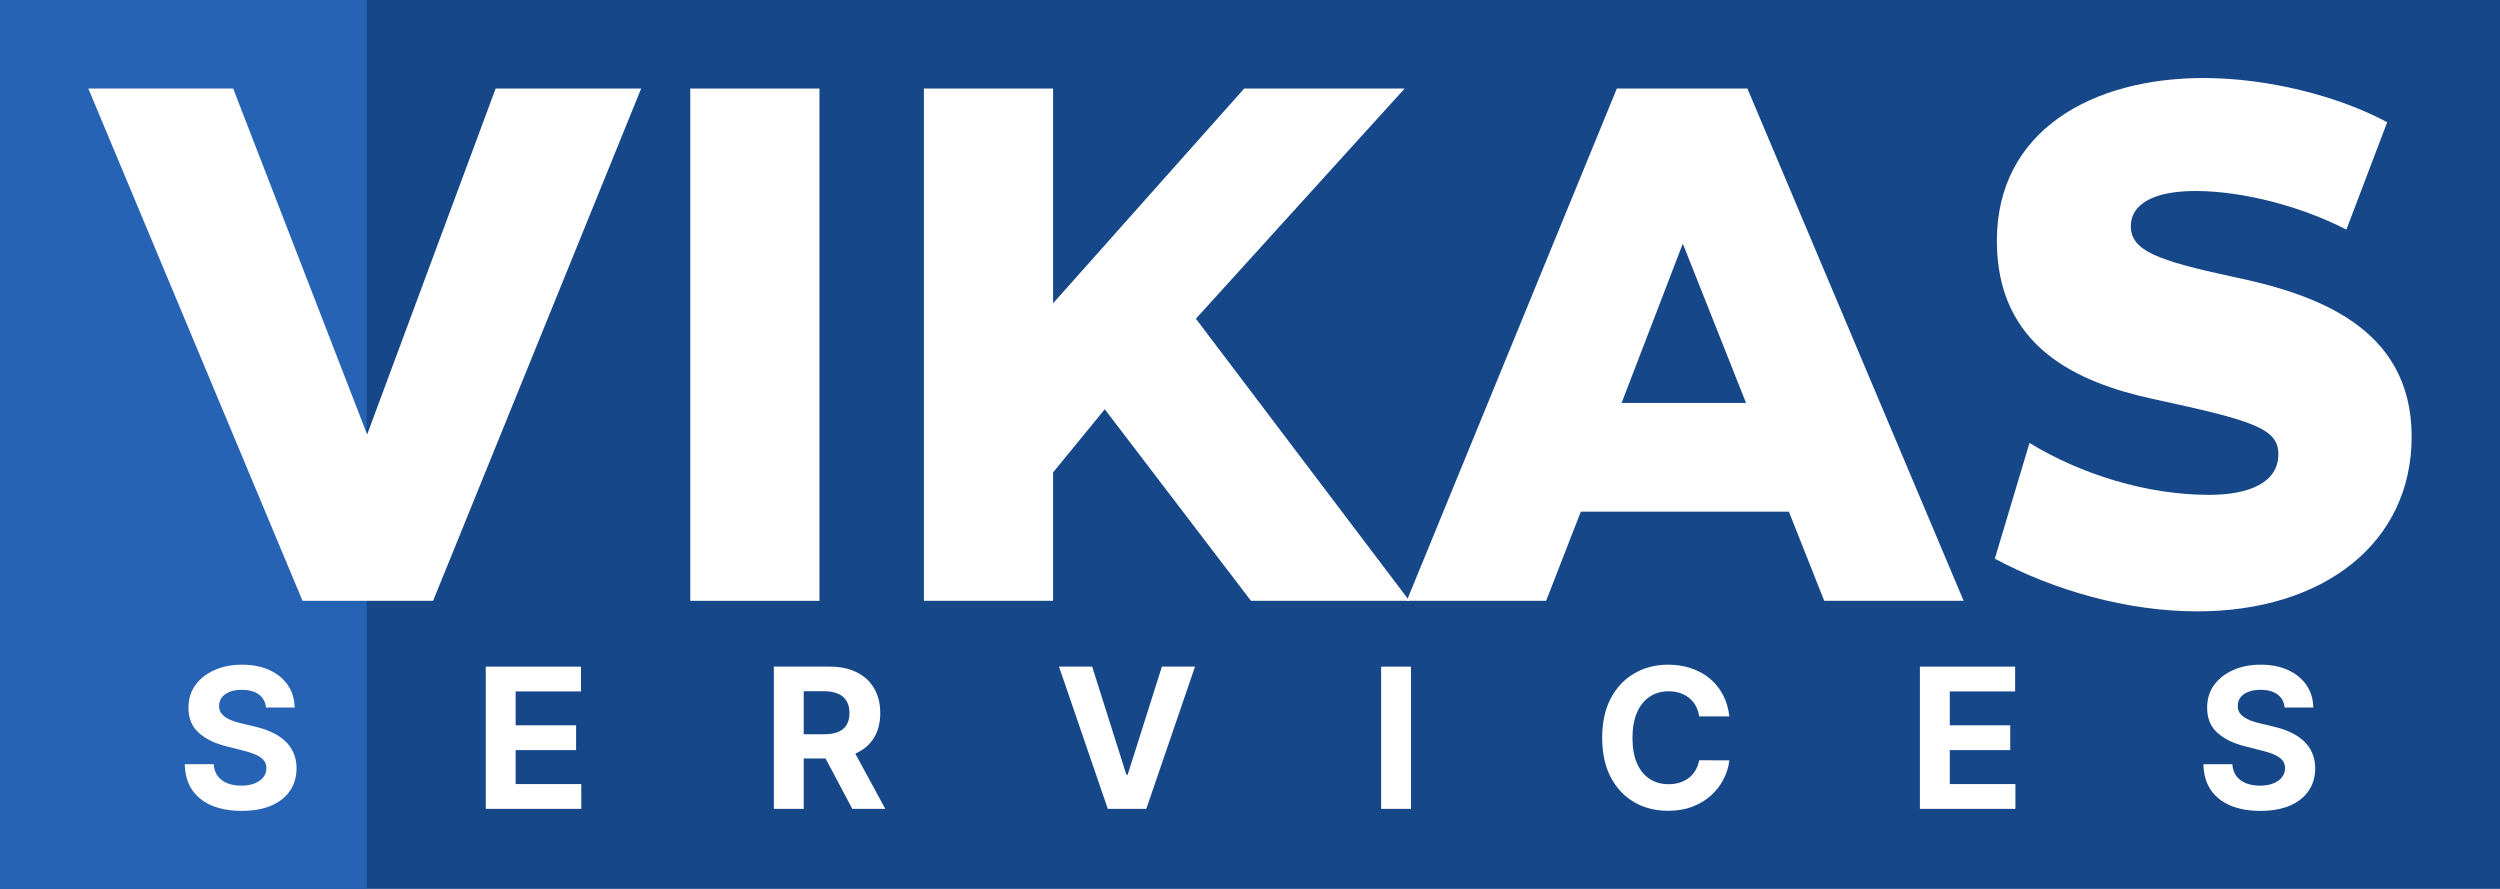
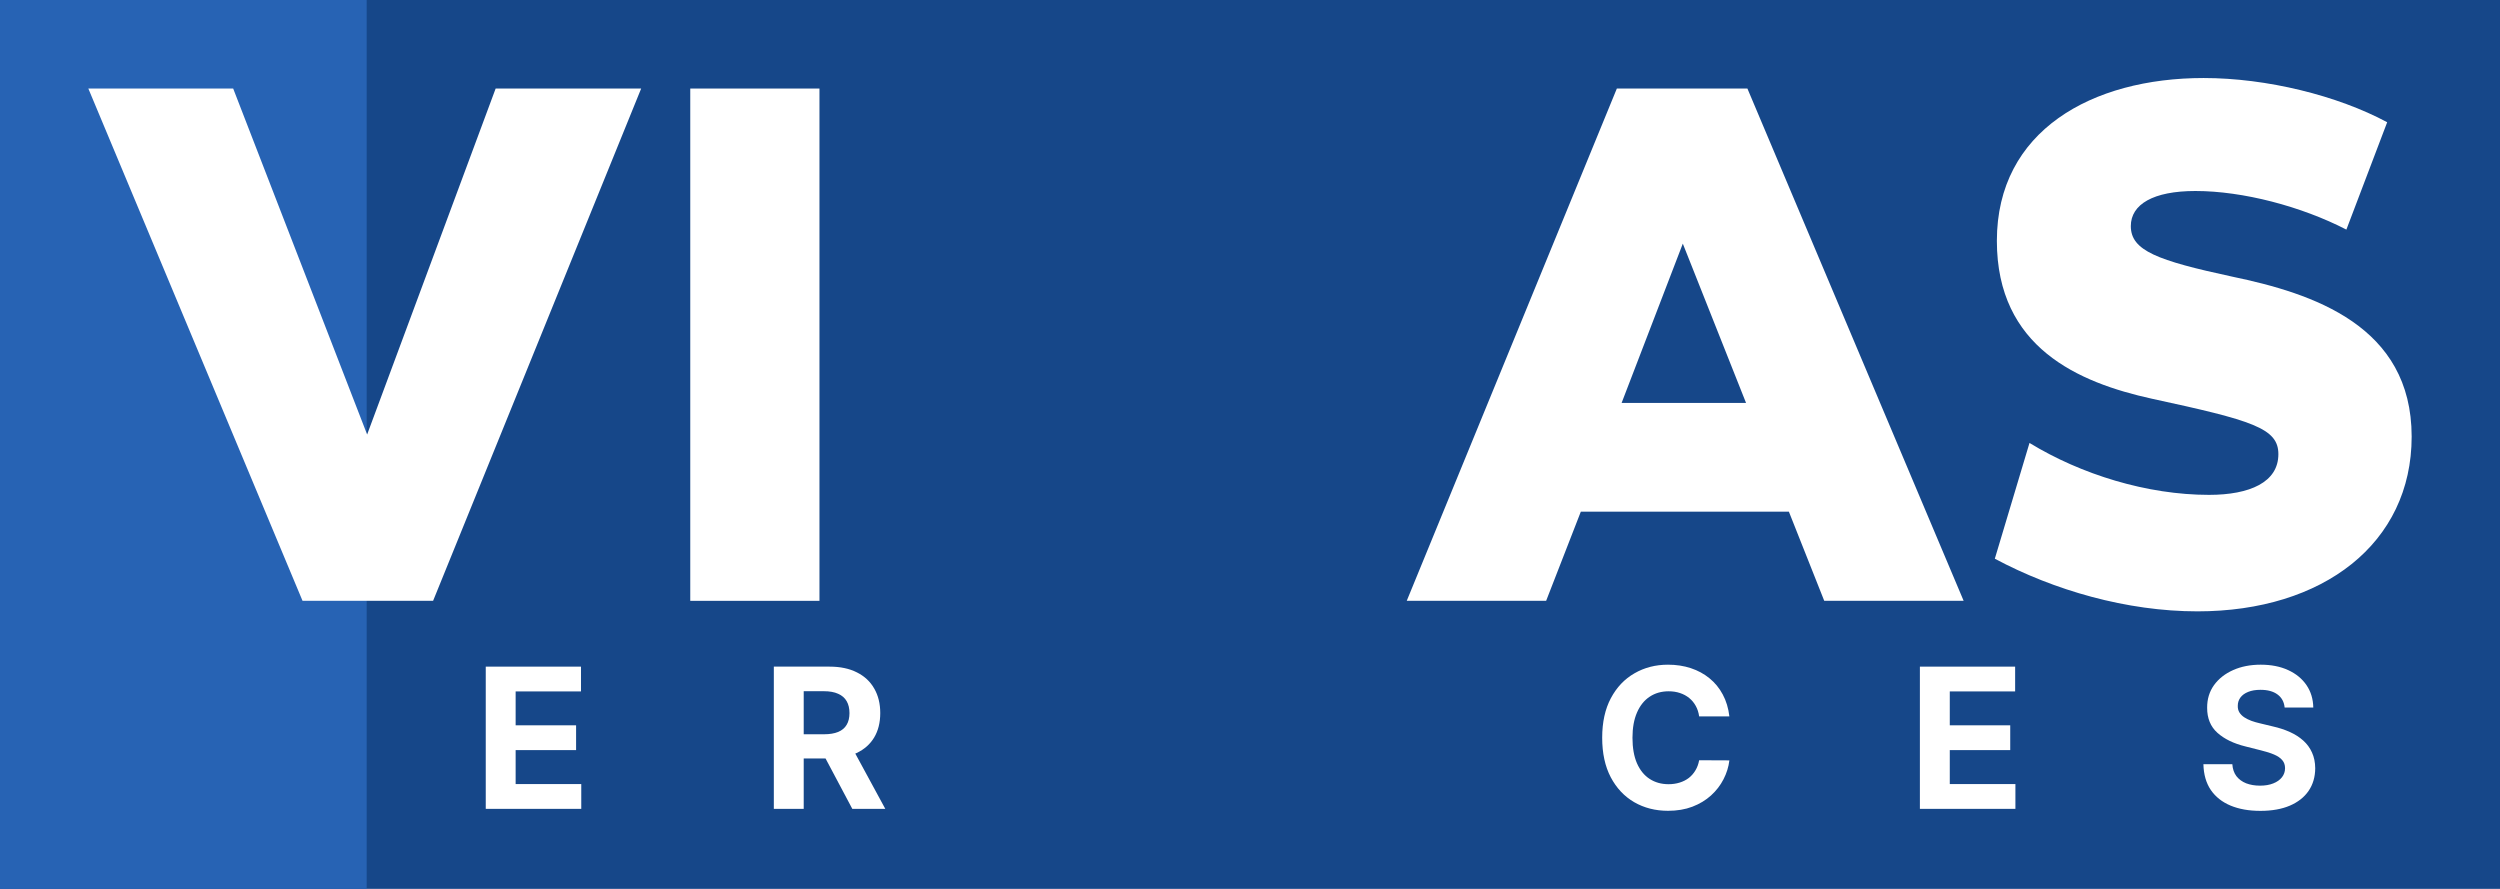
<svg xmlns="http://www.w3.org/2000/svg" width="225" height="80" viewBox="0 0 225 80" fill="none">
  <rect width="225" height="80" fill="#164789" />
  <rect width="33" height="80" fill="#2763B4" />
  <path d="M27.228 54.075L7.95 7.969H20.986L33.042 39.106L44.608 7.969H57.705L38.978 54.075H27.228Z" fill="white" />
  <path d="M62.124 54.075V7.969H73.752V54.075H62.124Z" fill="white" />
-   <path d="M112.587 54.075L99.429 36.832L94.778 42.517V54.075H83.15V7.969H94.778V27.296L111.975 7.969H126.418L107.63 28.685L126.846 54.075H112.587Z" fill="white" />
  <path d="M126.606 54.075L145.516 7.969H157.267L176.728 54.075H164.182L161 46.053H142.273L139.152 54.075H126.606ZM145.945 36.264H157.144L151.453 21.927L145.945 36.264Z" fill="white" />
  <path d="M197.771 55.022C191.407 55.022 184.858 53.127 179.534 50.285L182.655 39.864C187.306 42.706 193.243 44.538 198.812 44.538C202.484 44.538 205.054 43.401 205.054 40.874C205.054 38.538 202.729 37.843 193.671 35.885C187.062 34.432 179.718 31.274 179.718 21.674C179.718 11.759 188.286 7.022 198.322 7.022C204.014 7.022 210.378 8.601 214.846 11.001L211.174 20.664C207.135 18.58 201.872 17.19 197.588 17.19C193.793 17.19 191.774 18.39 191.774 20.348C191.774 22.559 194.161 23.443 200.893 24.896C208.175 26.411 217.049 29.317 217.049 39.296C217.049 48.896 209.093 55.022 197.771 55.022Z" fill="white" />
-   <path d="M23.94 63.678C23.89 63.174 23.677 62.782 23.3 62.503C22.923 62.224 22.412 62.084 21.766 62.084C21.327 62.084 20.956 62.147 20.654 62.272C20.352 62.393 20.12 62.562 19.958 62.778C19.801 62.995 19.722 63.241 19.722 63.516C19.714 63.745 19.762 63.945 19.865 64.116C19.973 64.287 20.12 64.434 20.306 64.559C20.492 64.68 20.708 64.787 20.952 64.878C21.196 64.966 21.457 65.041 21.735 65.103L22.878 65.378C23.432 65.503 23.942 65.67 24.405 65.878C24.869 66.087 25.271 66.343 25.61 66.647C25.95 66.951 26.213 67.309 26.399 67.722C26.59 68.134 26.687 68.607 26.691 69.141C26.687 69.924 26.488 70.603 26.095 71.178C25.706 71.749 25.143 72.193 24.405 72.509C23.673 72.822 22.788 72.978 21.753 72.978C20.726 72.978 19.832 72.82 19.07 72.503C18.312 72.186 17.72 71.718 17.294 71.097C16.871 70.472 16.65 69.699 16.629 68.778H19.232C19.26 69.207 19.383 69.566 19.598 69.853C19.817 70.136 20.109 70.351 20.474 70.497C20.842 70.638 21.258 70.709 21.722 70.709C22.178 70.709 22.573 70.643 22.909 70.509C23.248 70.376 23.511 70.191 23.697 69.953C23.884 69.716 23.977 69.443 23.977 69.134C23.977 68.847 23.892 68.605 23.722 68.409C23.557 68.213 23.312 68.047 22.989 67.909C22.671 67.772 22.279 67.647 21.815 67.534L20.43 67.184C19.358 66.922 18.511 66.511 17.89 65.953C17.269 65.395 16.96 64.643 16.964 63.697C16.96 62.922 17.165 62.245 17.579 61.666C17.997 61.087 18.571 60.634 19.3 60.309C20.029 59.984 20.857 59.822 21.784 59.822C22.729 59.822 23.552 59.984 24.256 60.309C24.965 60.634 25.515 61.087 25.909 61.666C26.302 62.245 26.505 62.916 26.517 63.678H23.94Z" fill="white" />
  <path d="M43.718 72.797V59.997H52.289V62.228H46.407V65.278H51.848V67.509H46.407V70.566H52.314V72.797H43.718Z" fill="white" />
  <path d="M69.645 72.797V59.997H74.664C75.624 59.997 76.444 60.17 77.123 60.516C77.807 60.857 78.326 61.343 78.682 61.972C79.043 62.597 79.223 63.332 79.223 64.178C79.223 65.028 79.041 65.759 78.676 66.372C78.312 66.98 77.784 67.447 77.092 67.772C76.405 68.097 75.573 68.259 74.595 68.259H71.235V66.084H74.161C74.674 66.084 75.1 66.013 75.44 65.872C75.78 65.73 76.032 65.518 76.198 65.234C76.368 64.951 76.453 64.599 76.453 64.178C76.453 63.753 76.368 63.395 76.198 63.103C76.032 62.812 75.778 62.591 75.434 62.441C75.094 62.286 74.666 62.209 74.148 62.209H72.334V72.797H69.645ZM76.515 66.972L79.676 72.797H76.707L73.614 66.972H76.515Z" fill="white" />
-   <path d="M98.297 59.997L101.372 69.722H101.49L104.571 59.997H107.552L103.167 72.797H99.701L95.31 59.997H98.297Z" fill="white" />
-   <path d="M126.99 59.997V72.797H124.301V59.997H126.99Z" fill="white" />
  <path d="M155.644 64.478H152.924C152.874 64.124 152.773 63.809 152.619 63.534C152.466 63.255 152.269 63.018 152.029 62.822C151.789 62.626 151.512 62.476 151.197 62.372C150.886 62.268 150.549 62.216 150.184 62.216C149.526 62.216 148.953 62.38 148.464 62.709C147.975 63.034 147.596 63.509 147.327 64.134C147.058 64.755 146.923 65.509 146.923 66.397C146.923 67.309 147.058 68.076 147.327 68.697C147.601 69.318 147.981 69.787 148.47 70.103C148.959 70.42 149.524 70.578 150.166 70.578C150.526 70.578 150.859 70.53 151.166 70.434C151.476 70.338 151.752 70.199 151.992 70.016C152.232 69.828 152.431 69.601 152.588 69.334C152.75 69.068 152.862 68.763 152.924 68.422L155.644 68.434C155.574 69.022 155.398 69.588 155.116 70.134C154.839 70.676 154.464 71.162 153.992 71.591C153.524 72.016 152.965 72.353 152.315 72.603C151.669 72.849 150.938 72.972 150.122 72.972C148.988 72.972 147.973 72.713 147.079 72.197C146.188 71.68 145.485 70.932 144.967 69.953C144.453 68.974 144.197 67.788 144.197 66.397C144.197 65.001 144.458 63.813 144.979 62.834C145.501 61.855 146.209 61.109 147.104 60.597C147.998 60.08 149.004 59.822 150.122 59.822C150.859 59.822 151.543 59.926 152.172 60.134C152.806 60.343 153.367 60.647 153.855 61.047C154.344 61.443 154.742 61.928 155.048 62.503C155.359 63.078 155.557 63.736 155.644 64.478Z" fill="white" />
  <path d="M172.79 72.797V59.997H181.362V62.228H175.48V65.278H180.921V67.509H175.48V70.566H181.387V72.797H172.79Z" fill="white" />
  <path d="M205.618 63.678C205.569 63.174 205.355 62.782 204.978 62.503C204.602 62.224 204.09 62.084 203.444 62.084C203.005 62.084 202.635 62.147 202.332 62.272C202.03 62.393 201.798 62.562 201.637 62.778C201.479 62.995 201.401 63.241 201.401 63.516C201.392 63.745 201.44 63.945 201.544 64.116C201.651 64.287 201.798 64.434 201.985 64.559C202.171 64.68 202.386 64.787 202.631 64.878C202.875 64.966 203.136 65.041 203.413 65.103L204.556 65.378C205.111 65.503 205.62 65.67 206.084 65.878C206.548 66.087 206.95 66.343 207.289 66.647C207.629 66.951 207.892 67.309 208.078 67.722C208.268 68.134 208.366 68.607 208.37 69.141C208.366 69.924 208.167 70.603 207.774 71.178C207.384 71.749 206.821 72.193 206.084 72.509C205.351 72.822 204.467 72.978 203.432 72.978C202.405 72.978 201.51 72.82 200.749 72.503C199.991 72.186 199.399 71.718 198.972 71.097C198.55 70.472 198.328 69.699 198.307 68.778H200.91C200.939 69.207 201.061 69.566 201.276 69.853C201.496 70.136 201.788 70.351 202.152 70.497C202.521 70.638 202.937 70.709 203.401 70.709C203.856 70.709 204.252 70.643 204.587 70.509C204.927 70.376 205.19 70.191 205.376 69.953C205.562 69.716 205.655 69.443 205.655 69.134C205.655 68.847 205.571 68.605 205.401 68.409C205.235 68.213 204.991 68.047 204.668 67.909C204.349 67.772 203.958 67.647 203.494 67.534L202.109 67.184C201.036 66.922 200.189 66.511 199.568 65.953C198.947 65.395 198.639 64.643 198.643 63.697C198.639 62.922 198.844 62.245 199.258 61.666C199.676 61.087 200.25 60.634 200.978 60.309C201.707 59.984 202.535 59.822 203.463 59.822C204.407 59.822 205.231 59.984 205.935 60.309C206.643 60.634 207.194 61.087 207.587 61.666C207.981 62.245 208.183 62.916 208.196 63.678H205.618Z" fill="white" />
</svg>